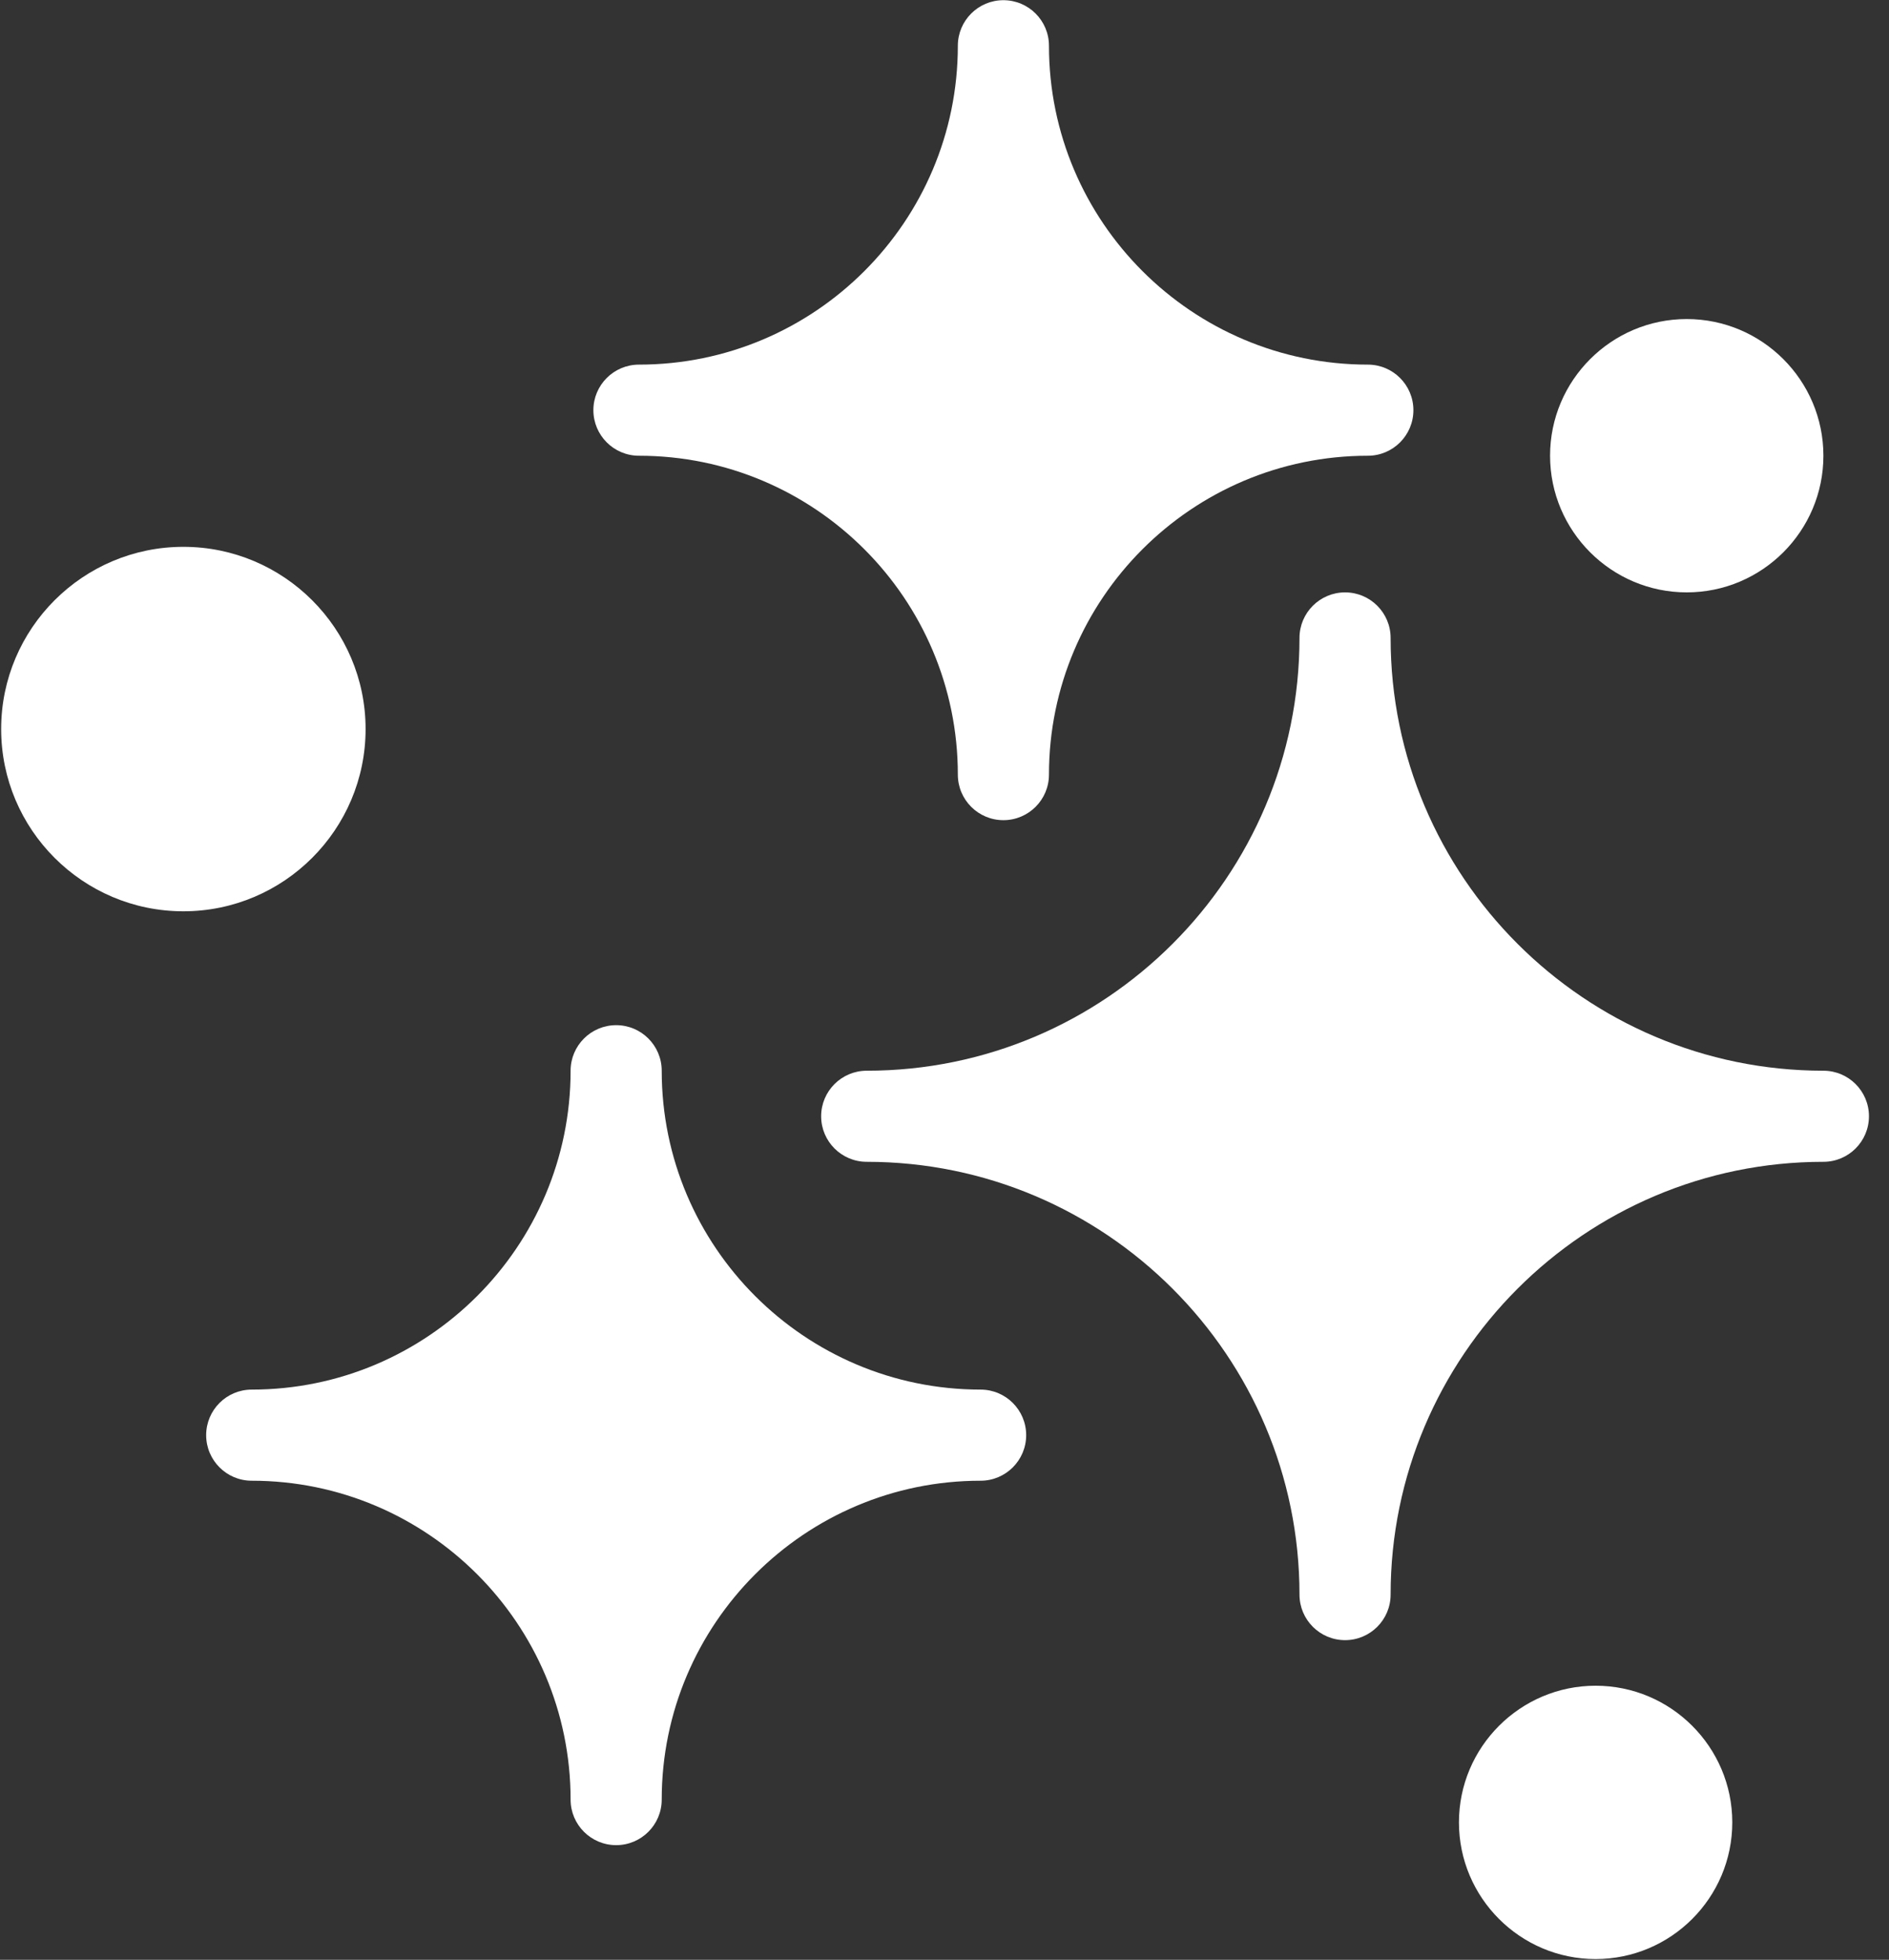
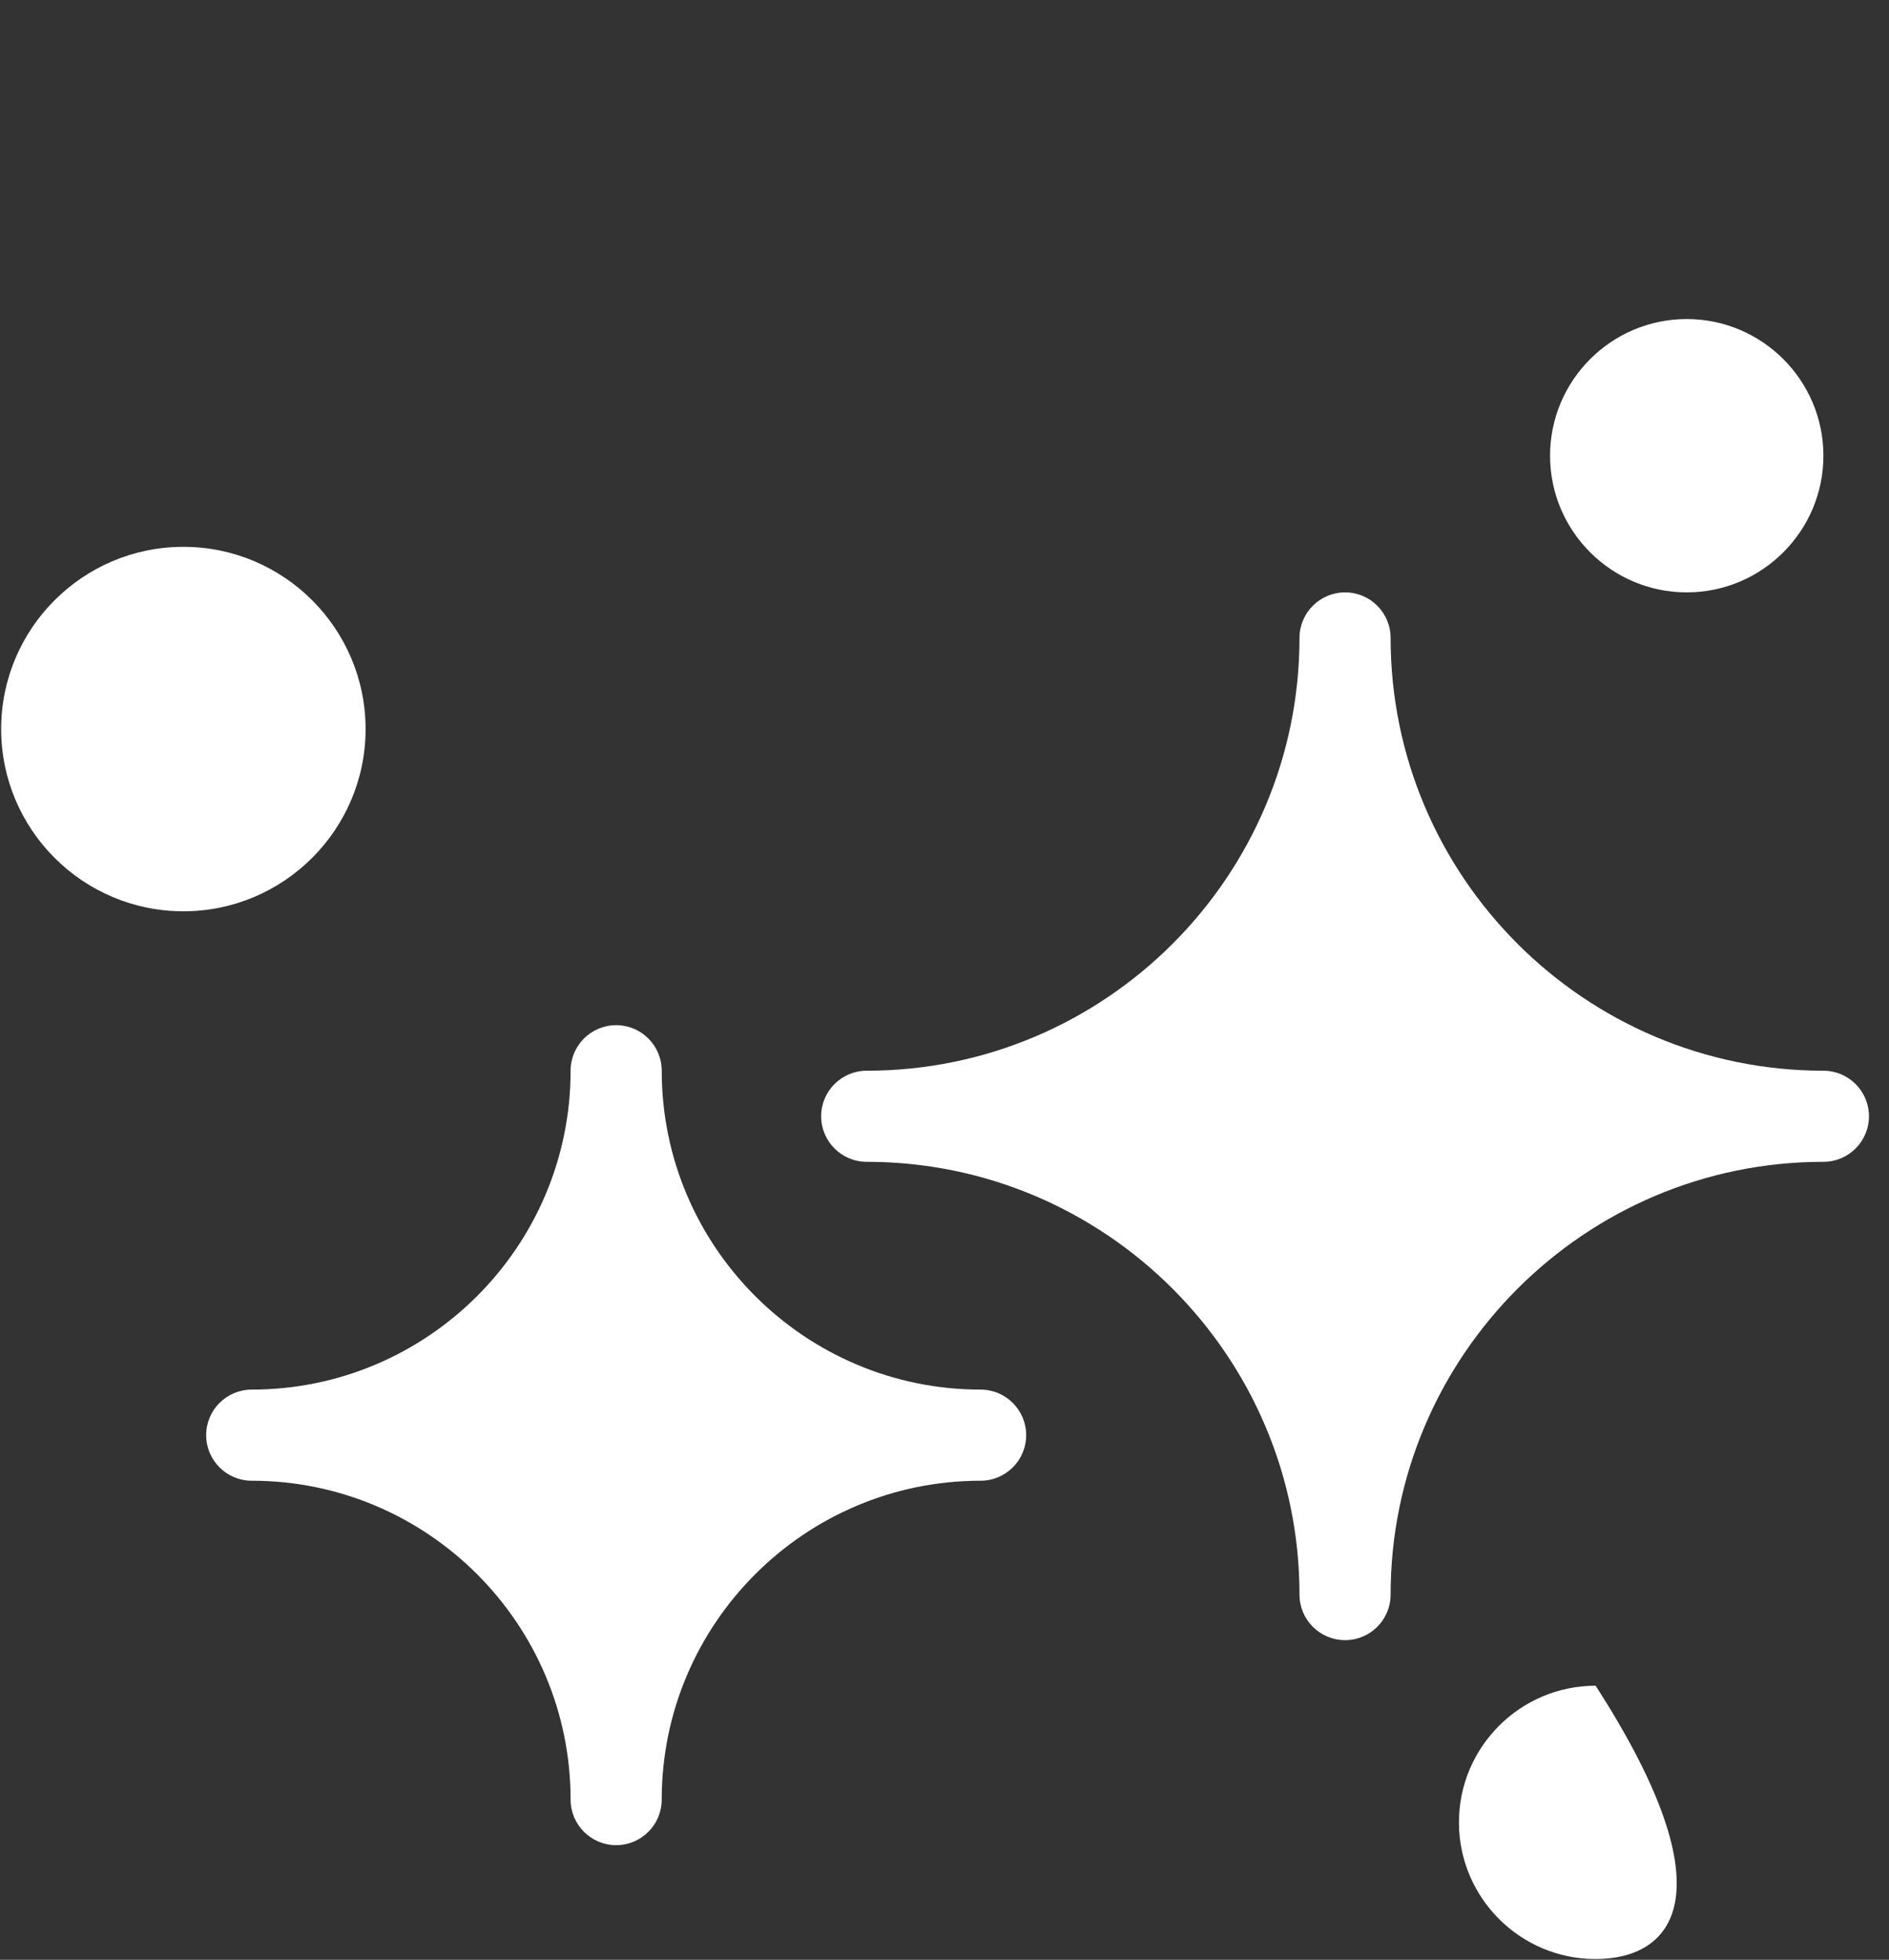
<svg xmlns="http://www.w3.org/2000/svg" width="80px" height="83px" viewBox="0 0 80 83" version="1.1">
  <rect x="0" y="0" width="80" height="83" fill="#333333" stroke="none" />
  <title>AC2B1E07-1D1A-459C-98B8-1AA206454CBF</title>
  <g id="Assets" stroke="none" stroke-width="1" fill="none" fill-rule="evenodd">
    <g id="assets" transform="translate(-477, -653)" fill="#FFFFFF" fill-rule="nonzero">
      <g id="sparkle" transform="translate(477, 653)">
        <path d="M56.964,69.462 C55.899,69.462 55.034,68.598 55.034,67.533 C55.034,57.428 46.812,49.204 36.706,49.204 C35.641,49.204 34.776,48.34 34.776,47.275 C34.776,46.21 35.641,45.346 36.706,45.346 C46.811,45.346 55.034,37.123 55.034,27.017 C55.034,25.952 55.899,25.088 56.964,25.088 C58.029,25.088 58.893,25.952 58.893,27.017 C58.893,37.122 67.116,45.346 77.222,45.346 C78.287,45.346 79.151,46.21 79.151,47.275 C79.151,48.34 78.287,49.204 77.222,49.204 C67.116,49.204 58.893,57.427 58.893,67.533 C58.893,68.598 58.029,69.462 56.964,69.462 Z" id="Shape" />
        <path d="M26.095,78.144 C25.03,78.144 24.165,77.28 24.165,76.215 C24.165,68.768 18.107,62.71 10.66,62.71 C9.595,62.71 8.731,61.845 8.731,60.78 C8.731,59.715 9.595,58.851 10.66,58.851 C18.107,58.851 24.165,52.793 24.165,45.346 C24.165,44.281 25.03,43.417 26.095,43.417 C27.16,43.417 28.024,44.281 28.024,45.346 C28.024,52.793 34.082,58.851 41.529,58.851 C42.594,58.851 43.459,59.715 43.459,60.78 C43.459,61.845 42.594,62.71 41.529,62.71 C34.082,62.71 28.024,68.768 28.024,76.215 C28.024,77.28 27.16,78.144 26.095,78.144 L26.095,78.144 Z" id="Shape" />
-         <path d="M42.494,34.735 C41.429,34.735 40.565,33.871 40.565,32.806 C40.565,25.359 34.507,19.301 27.06,19.301 C25.995,19.301 25.13,18.436 25.13,17.371 C25.13,16.306 25.995,15.442 27.06,15.442 C34.507,15.442 40.565,9.384 40.565,1.937 C40.565,0.872 41.429,0.008 42.494,0.008 C43.559,0.008 44.424,0.872 44.424,1.937 C44.424,9.384 50.482,15.442 57.929,15.442 C58.994,15.442 59.858,16.306 59.858,17.371 C59.858,18.436 58.994,19.301 57.929,19.301 C50.482,19.301 44.424,25.359 44.424,32.806 C44.424,33.871 43.559,34.735 42.494,34.735 Z" id="Shape" />
        <path d="M7.766,38.594 C3.51,38.594 0.049,35.132 0.049,30.876 C0.049,26.62 3.51,23.159 7.766,23.159 C12.022,23.159 15.483,26.62 15.483,30.876 C15.483,35.132 12.022,38.594 7.766,38.594 Z" id="Shape" />
-         <path d="M67.575,82.968 C64.384,82.968 61.787,80.371 61.787,77.18 C61.787,73.989 64.384,71.392 67.575,71.392 C70.766,71.392 73.363,73.989 73.363,77.18 C73.363,80.371 70.766,82.968 67.575,82.968 Z" id="Shape" />
+         <path d="M67.575,82.968 C64.384,82.968 61.787,80.371 61.787,77.18 C61.787,73.989 64.384,71.392 67.575,71.392 C73.363,80.371 70.766,82.968 67.575,82.968 Z" id="Shape" />
        <path d="M71.434,25.088 C68.243,25.088 65.646,22.491 65.646,19.3 C65.646,16.109 68.243,13.512 71.434,13.512 C74.625,13.512 77.222,16.109 77.222,19.3 C77.222,22.491 74.625,25.088 71.434,25.088 Z" id="Shape" />
      </g>
    </g>
  </g>
</svg>